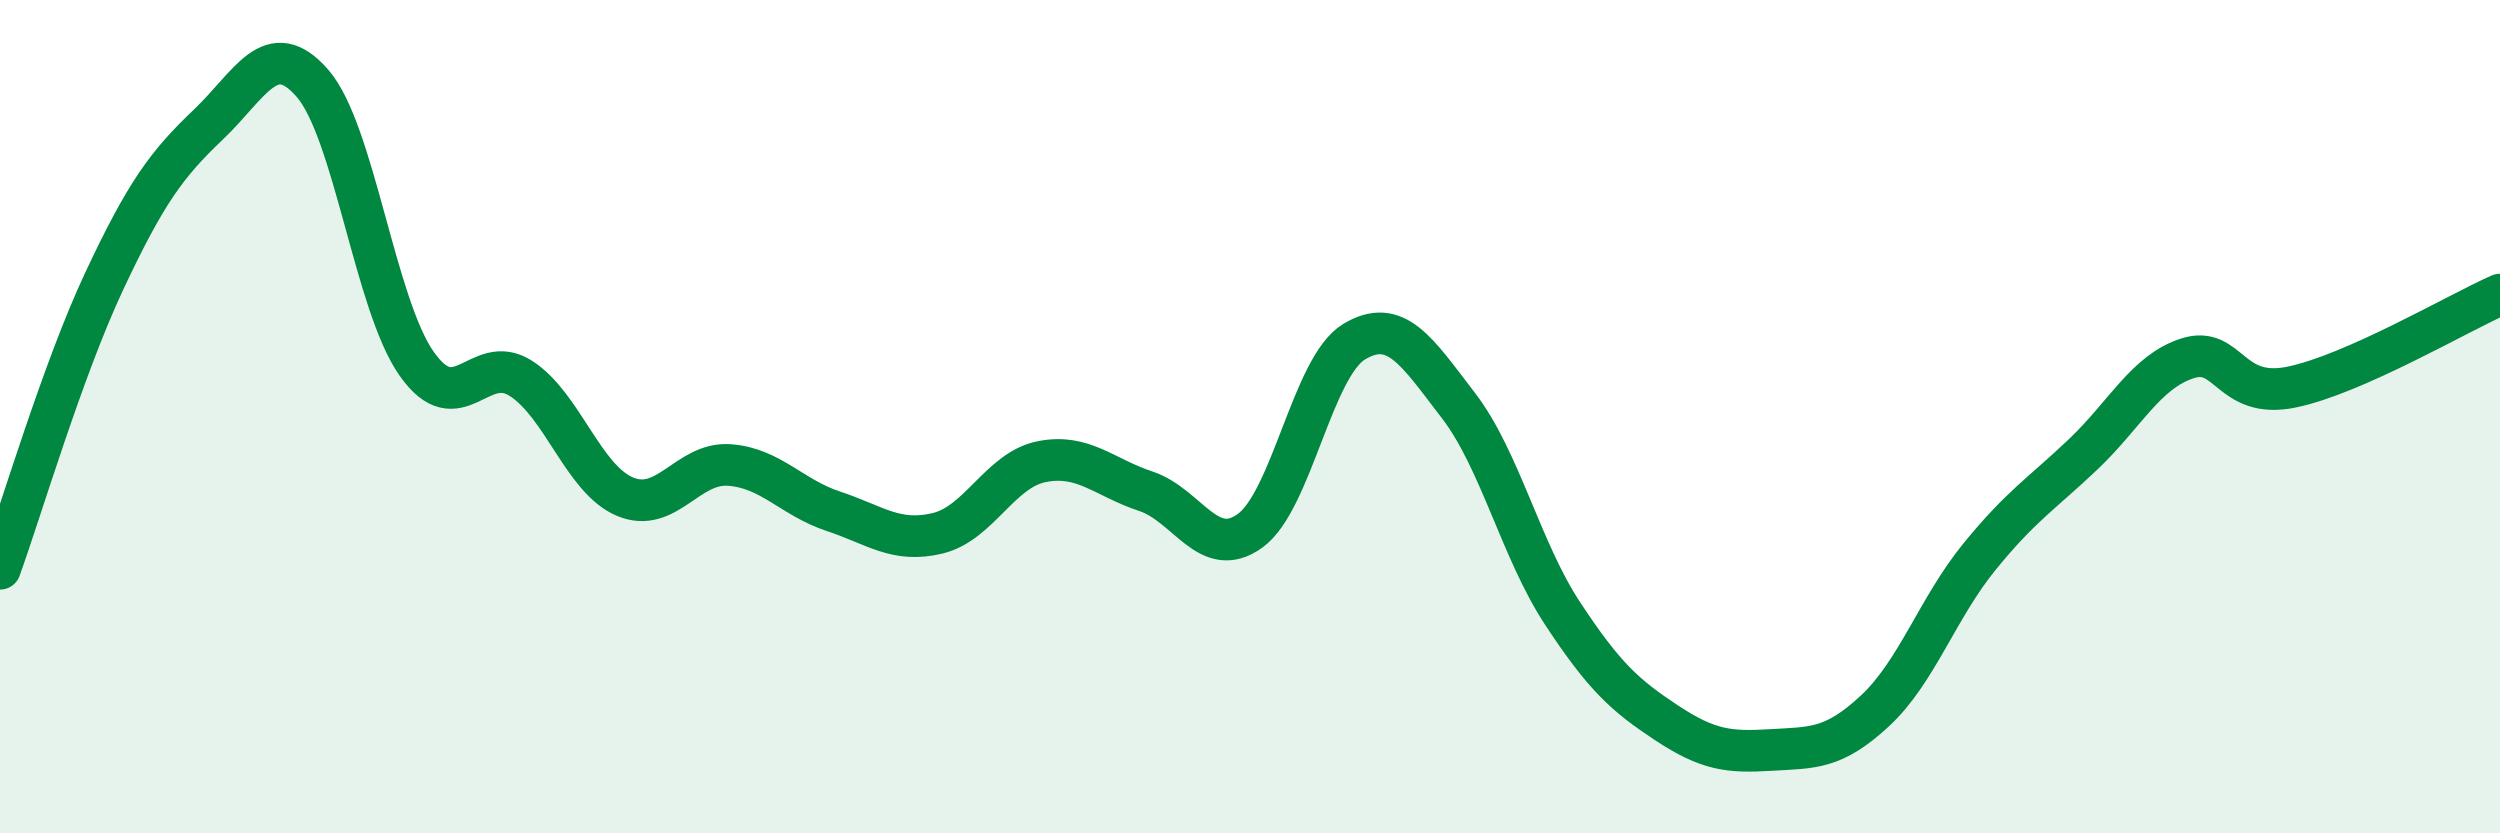
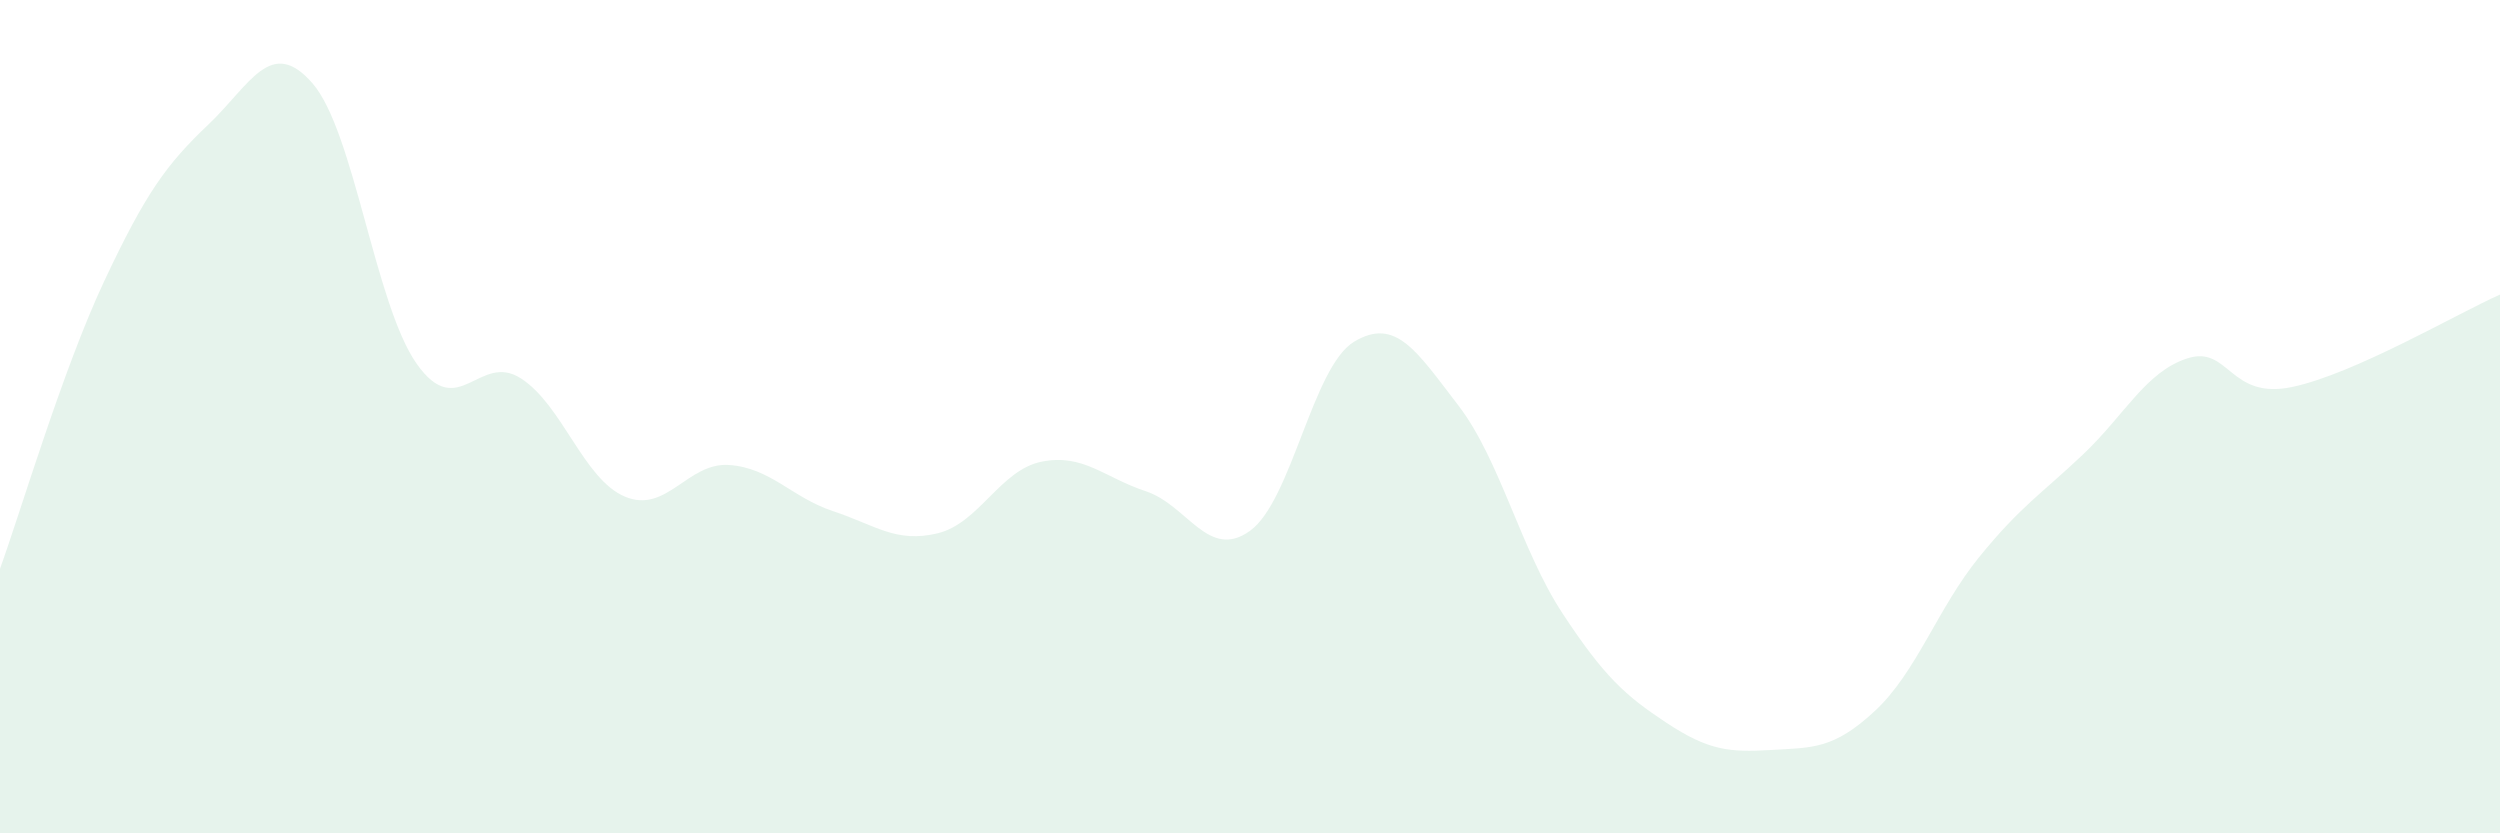
<svg xmlns="http://www.w3.org/2000/svg" width="60" height="20" viewBox="0 0 60 20">
  <path d="M 0,13.65 C 0.5,12.27 1.5,8.88 2.5,6.75 C 3.5,4.62 4,3.94 5,2.99 C 6,2.04 6.5,0.85 7.5,2 C 8.5,3.15 9,7.31 10,8.73 C 11,10.15 11.5,8.44 12.5,9.08 C 13.5,9.72 14,11.5 15,11.92 C 16,12.34 16.5,11.09 17.5,11.16 C 18.5,11.23 19,11.94 20,12.27 C 21,12.6 21.5,13.04 22.5,12.8 C 23.5,12.56 24,11.28 25,11.08 C 26,10.88 26.5,11.46 27.5,11.79 C 28.5,12.12 29,13.46 30,12.74 C 31,12.02 31.5,8.8 32.5,8.2 C 33.5,7.6 34,8.43 35,9.73 C 36,11.03 36.5,13.2 37.5,14.72 C 38.5,16.24 39,16.69 40,17.35 C 41,18.01 41.5,18.06 42.5,18 C 43.5,17.94 44,17.99 45,17.06 C 46,16.13 46.5,14.6 47.5,13.37 C 48.5,12.14 49,11.85 50,10.9 C 51,9.95 51.5,8.92 52.5,8.6 C 53.5,8.28 53.5,9.6 55,9.29 C 56.5,8.98 59,7.51 60,7.07L60 20L0 20Z" fill="#008740" opacity="0.1" stroke-linecap="round" stroke-linejoin="round" />
-   <path d="M 0,13.65 C 0.5,12.27 1.5,8.88 2.5,6.75 C 3.5,4.62 4,3.94 5,2.99 C 6,2.04 6.5,0.85 7.5,2 C 8.5,3.15 9,7.31 10,8.73 C 11,10.15 11.5,8.44 12.5,9.08 C 13.5,9.72 14,11.5 15,11.92 C 16,12.34 16.5,11.09 17.5,11.16 C 18.5,11.23 19,11.94 20,12.27 C 21,12.6 21.5,13.04 22.5,12.8 C 23.5,12.56 24,11.28 25,11.08 C 26,10.88 26.5,11.46 27.5,11.79 C 28.5,12.12 29,13.46 30,12.74 C 31,12.02 31.5,8.8 32.5,8.2 C 33.5,7.6 34,8.43 35,9.73 C 36,11.03 36.5,13.2 37.5,14.72 C 38.5,16.24 39,16.69 40,17.35 C 41,18.01 41.5,18.06 42.5,18 C 43.5,17.94 44,17.99 45,17.06 C 46,16.13 46.5,14.6 47.5,13.37 C 48.5,12.14 49,11.85 50,10.9 C 51,9.95 51.5,8.92 52.5,8.6 C 53.5,8.28 53.5,9.6 55,9.29 C 56.5,8.98 59,7.51 60,7.07" stroke="#008740" stroke-width="1" fill="none" stroke-linecap="round" stroke-linejoin="round" />
</svg>